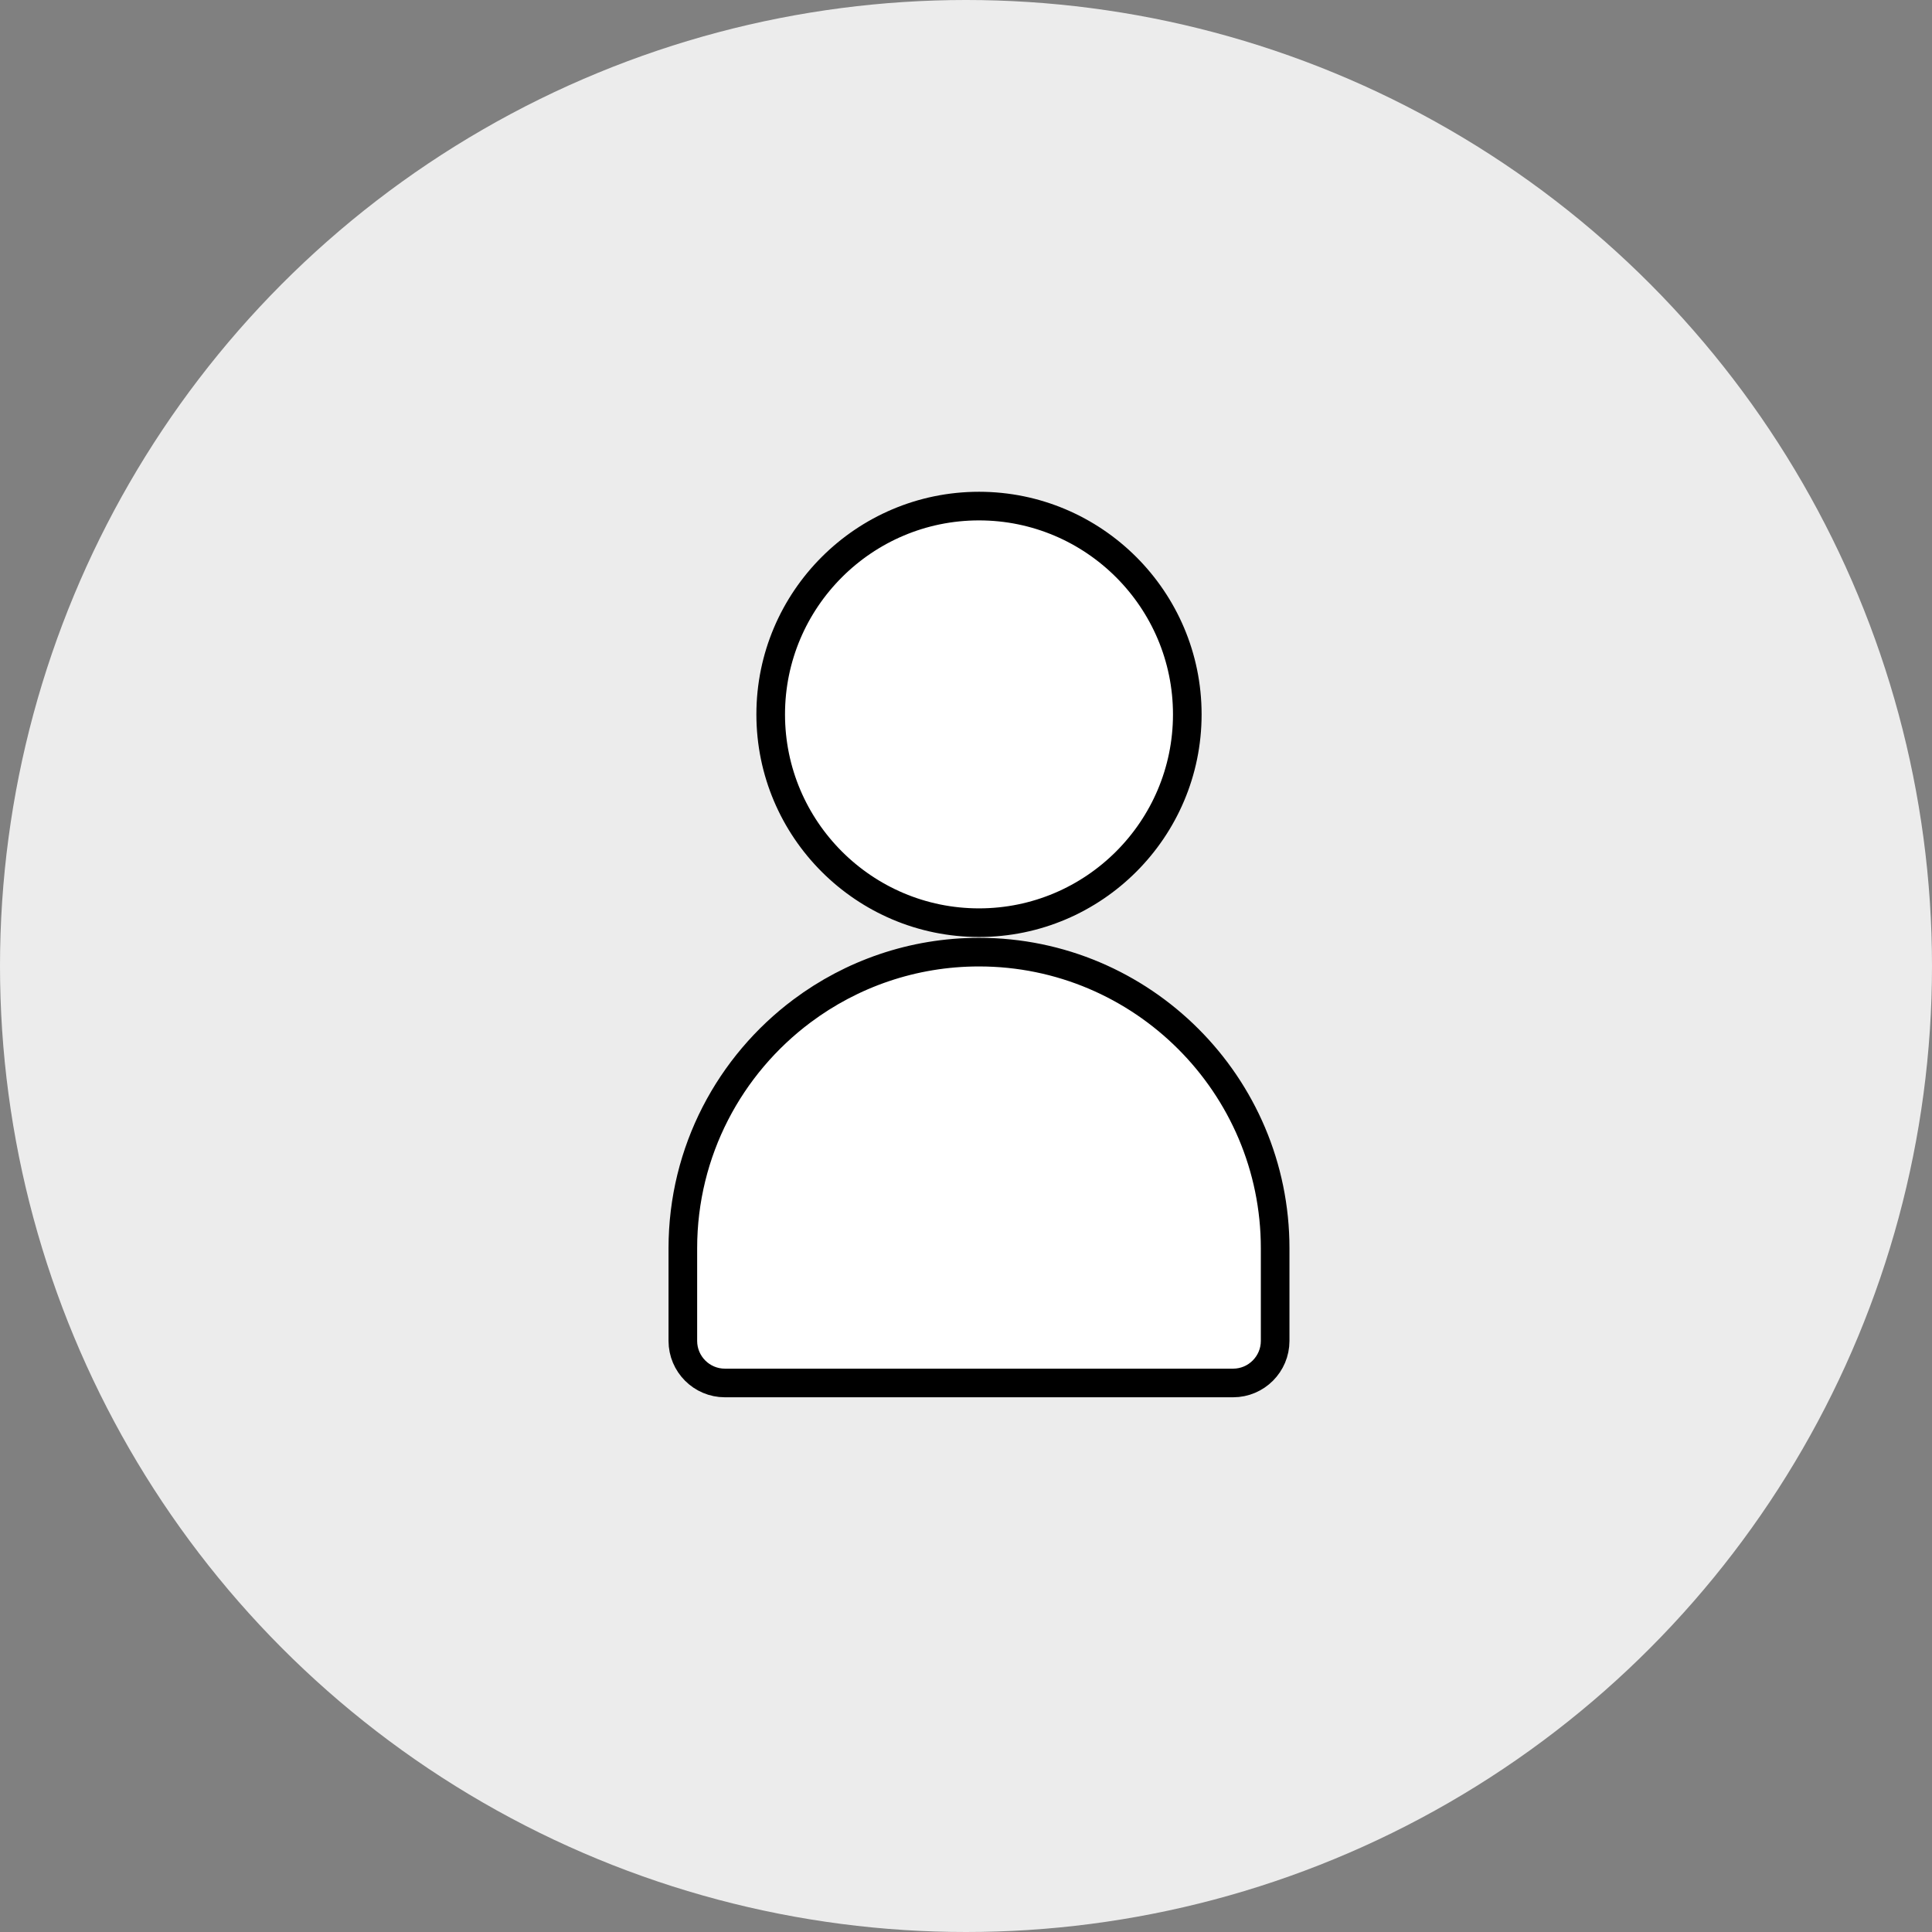
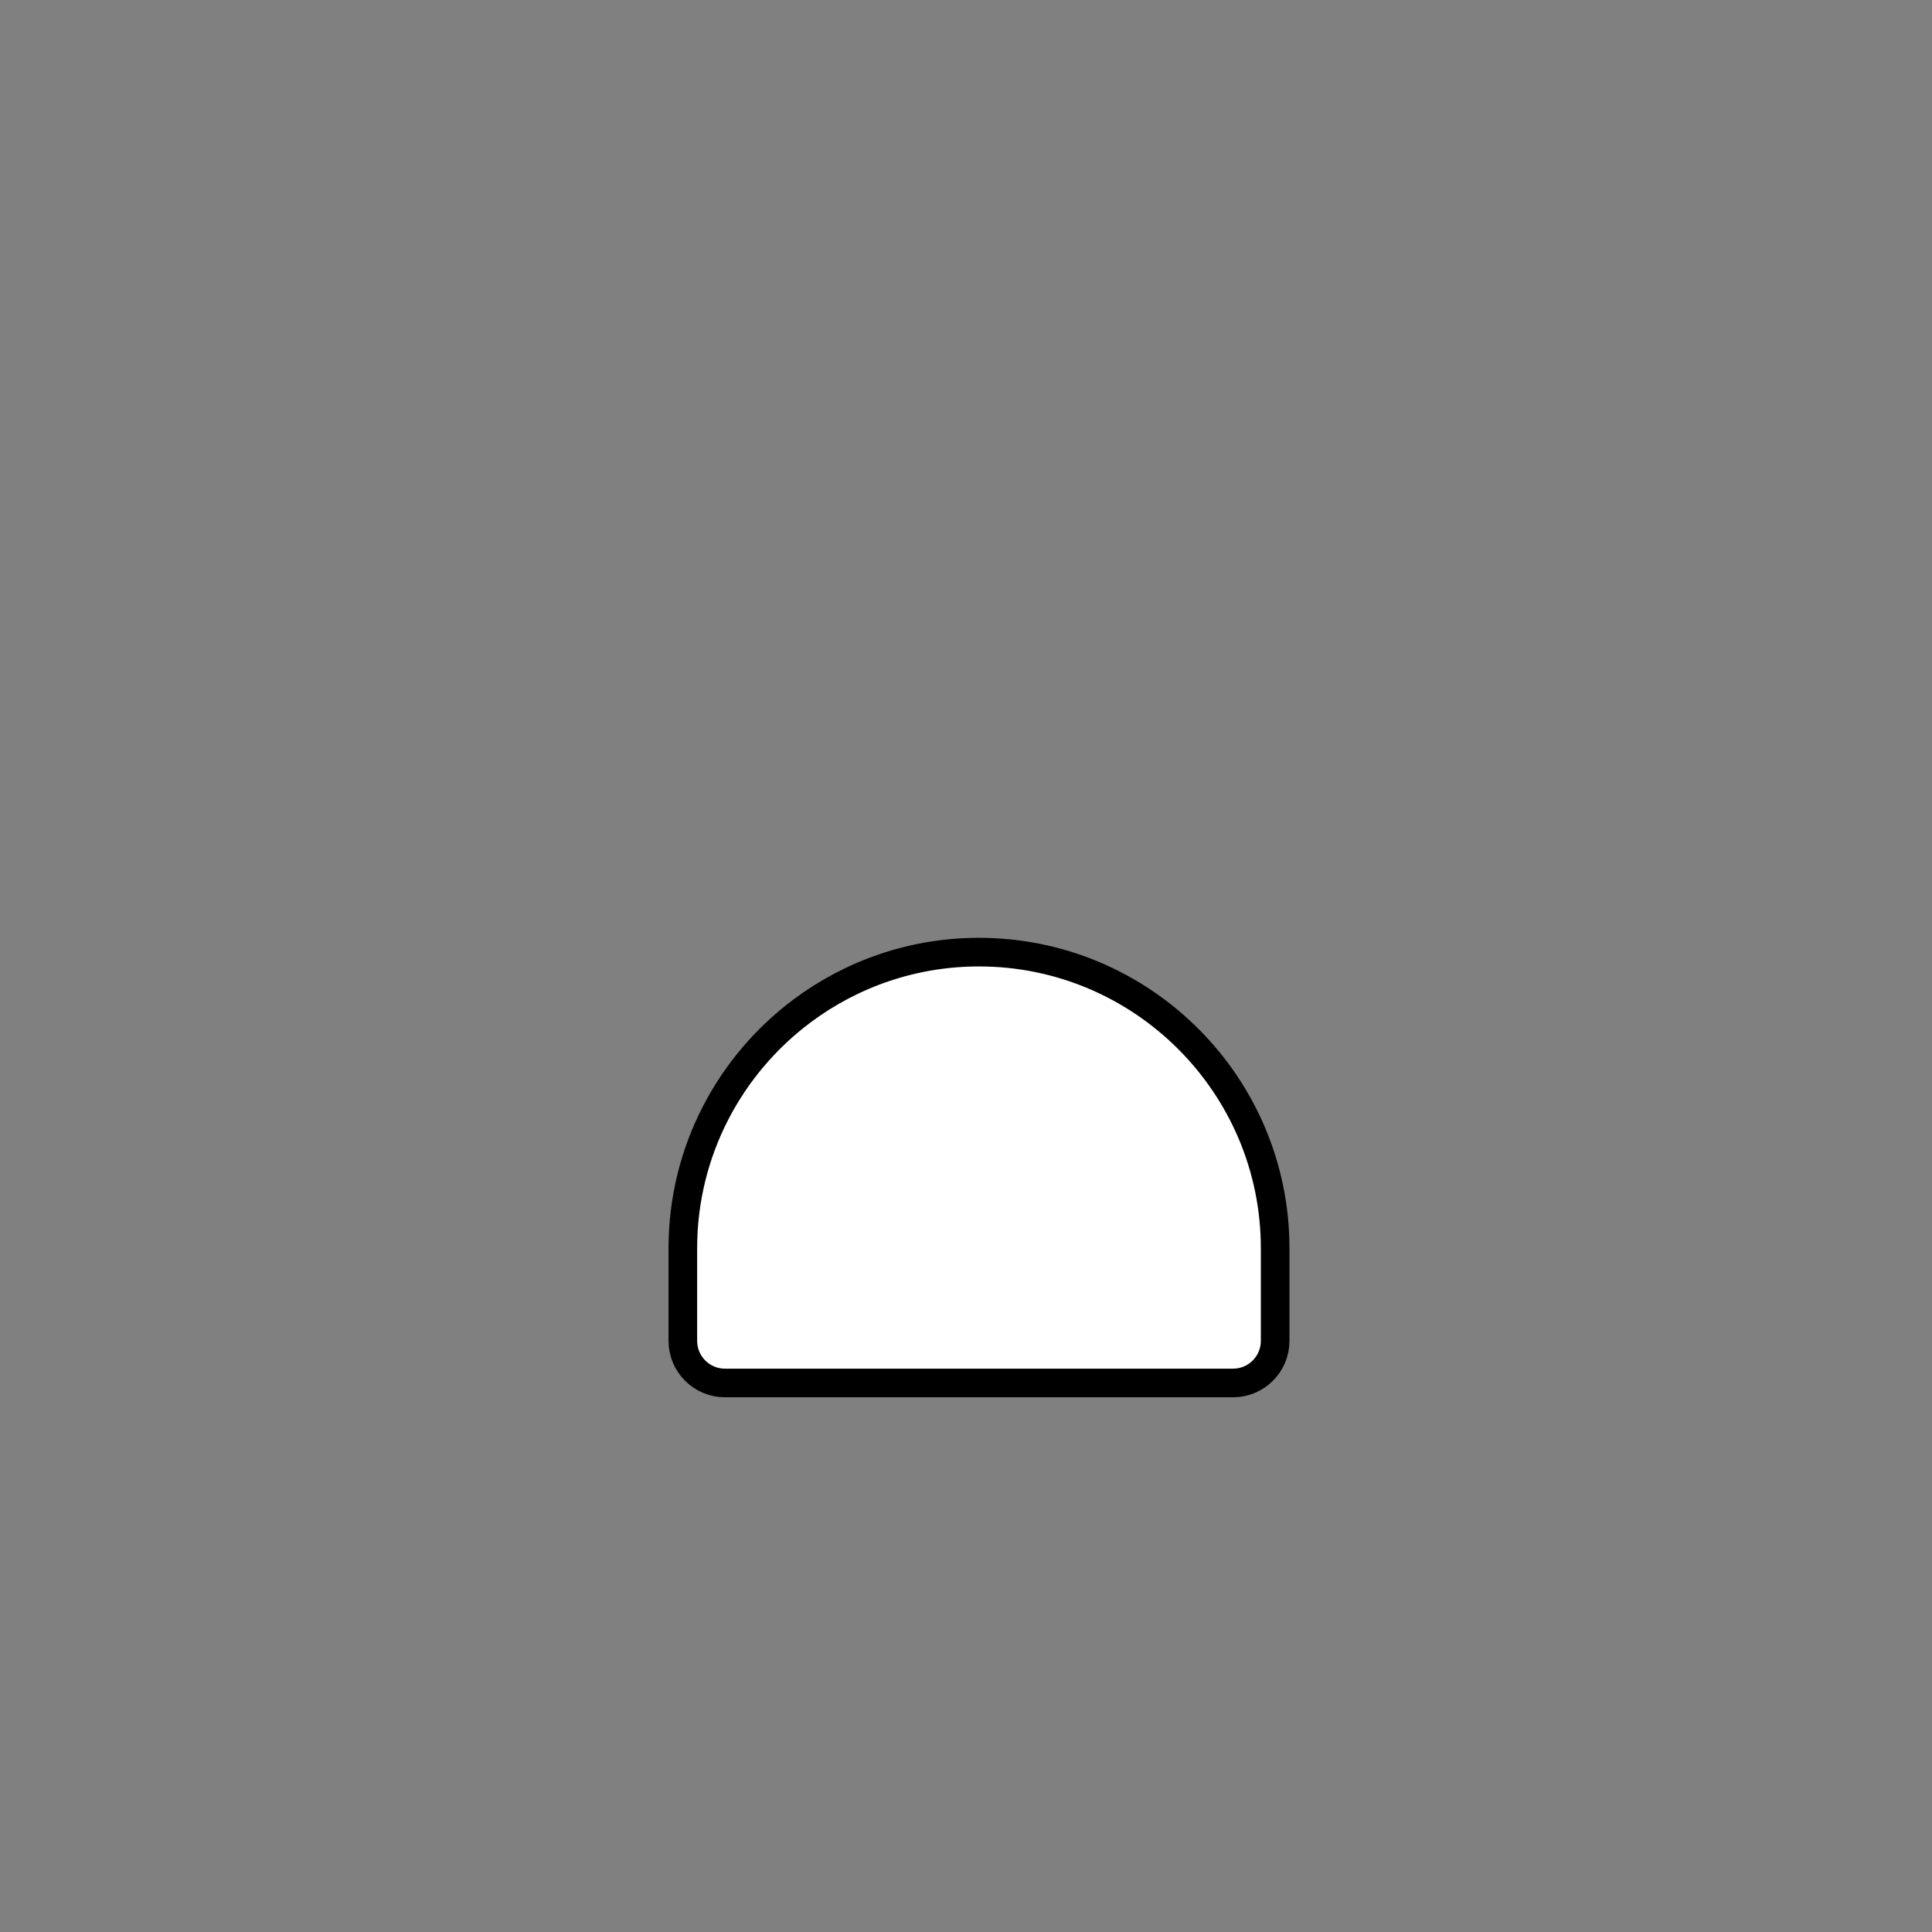
<svg xmlns="http://www.w3.org/2000/svg" width="135" height="135" viewBox="0 0 135 135" xml:space="preserve">
  <rect x="0" y="0" width="135" height="135" fill="#808080" stroke="none" />
  <defs>
	</defs>
  <g>
-     <circle fill="#ECECEC" cx="67.5" cy="67.5" r="67.5" />
-     <path fill="#FFFFFF" stroke="#000000" stroke-width="2" d="M68.408,35.363c-8.025,0-14.555,6.53-14.555,14.555    c0,8.026,6.529,14.555,14.555,14.555c8.026,0,14.555-6.529,14.555-14.555C82.963,41.894,76.435,35.363,68.408,35.363" />
    <path fill="#FFFFFF" stroke="#000000" stroke-width="2" d="M68.408,66.531c-4.629,0-8.908,1.528-12.359,4.105    c-5.056,3.777-8.335,9.806-8.335,16.588v2.594v3.878c0,1.621,1.318,2.94,2.939,2.94h35.51c1.621,0,2.939-1.319,2.939-2.94v-6.472    C89.103,75.813,79.819,66.531,68.408,66.531" />
  </g>
</svg>